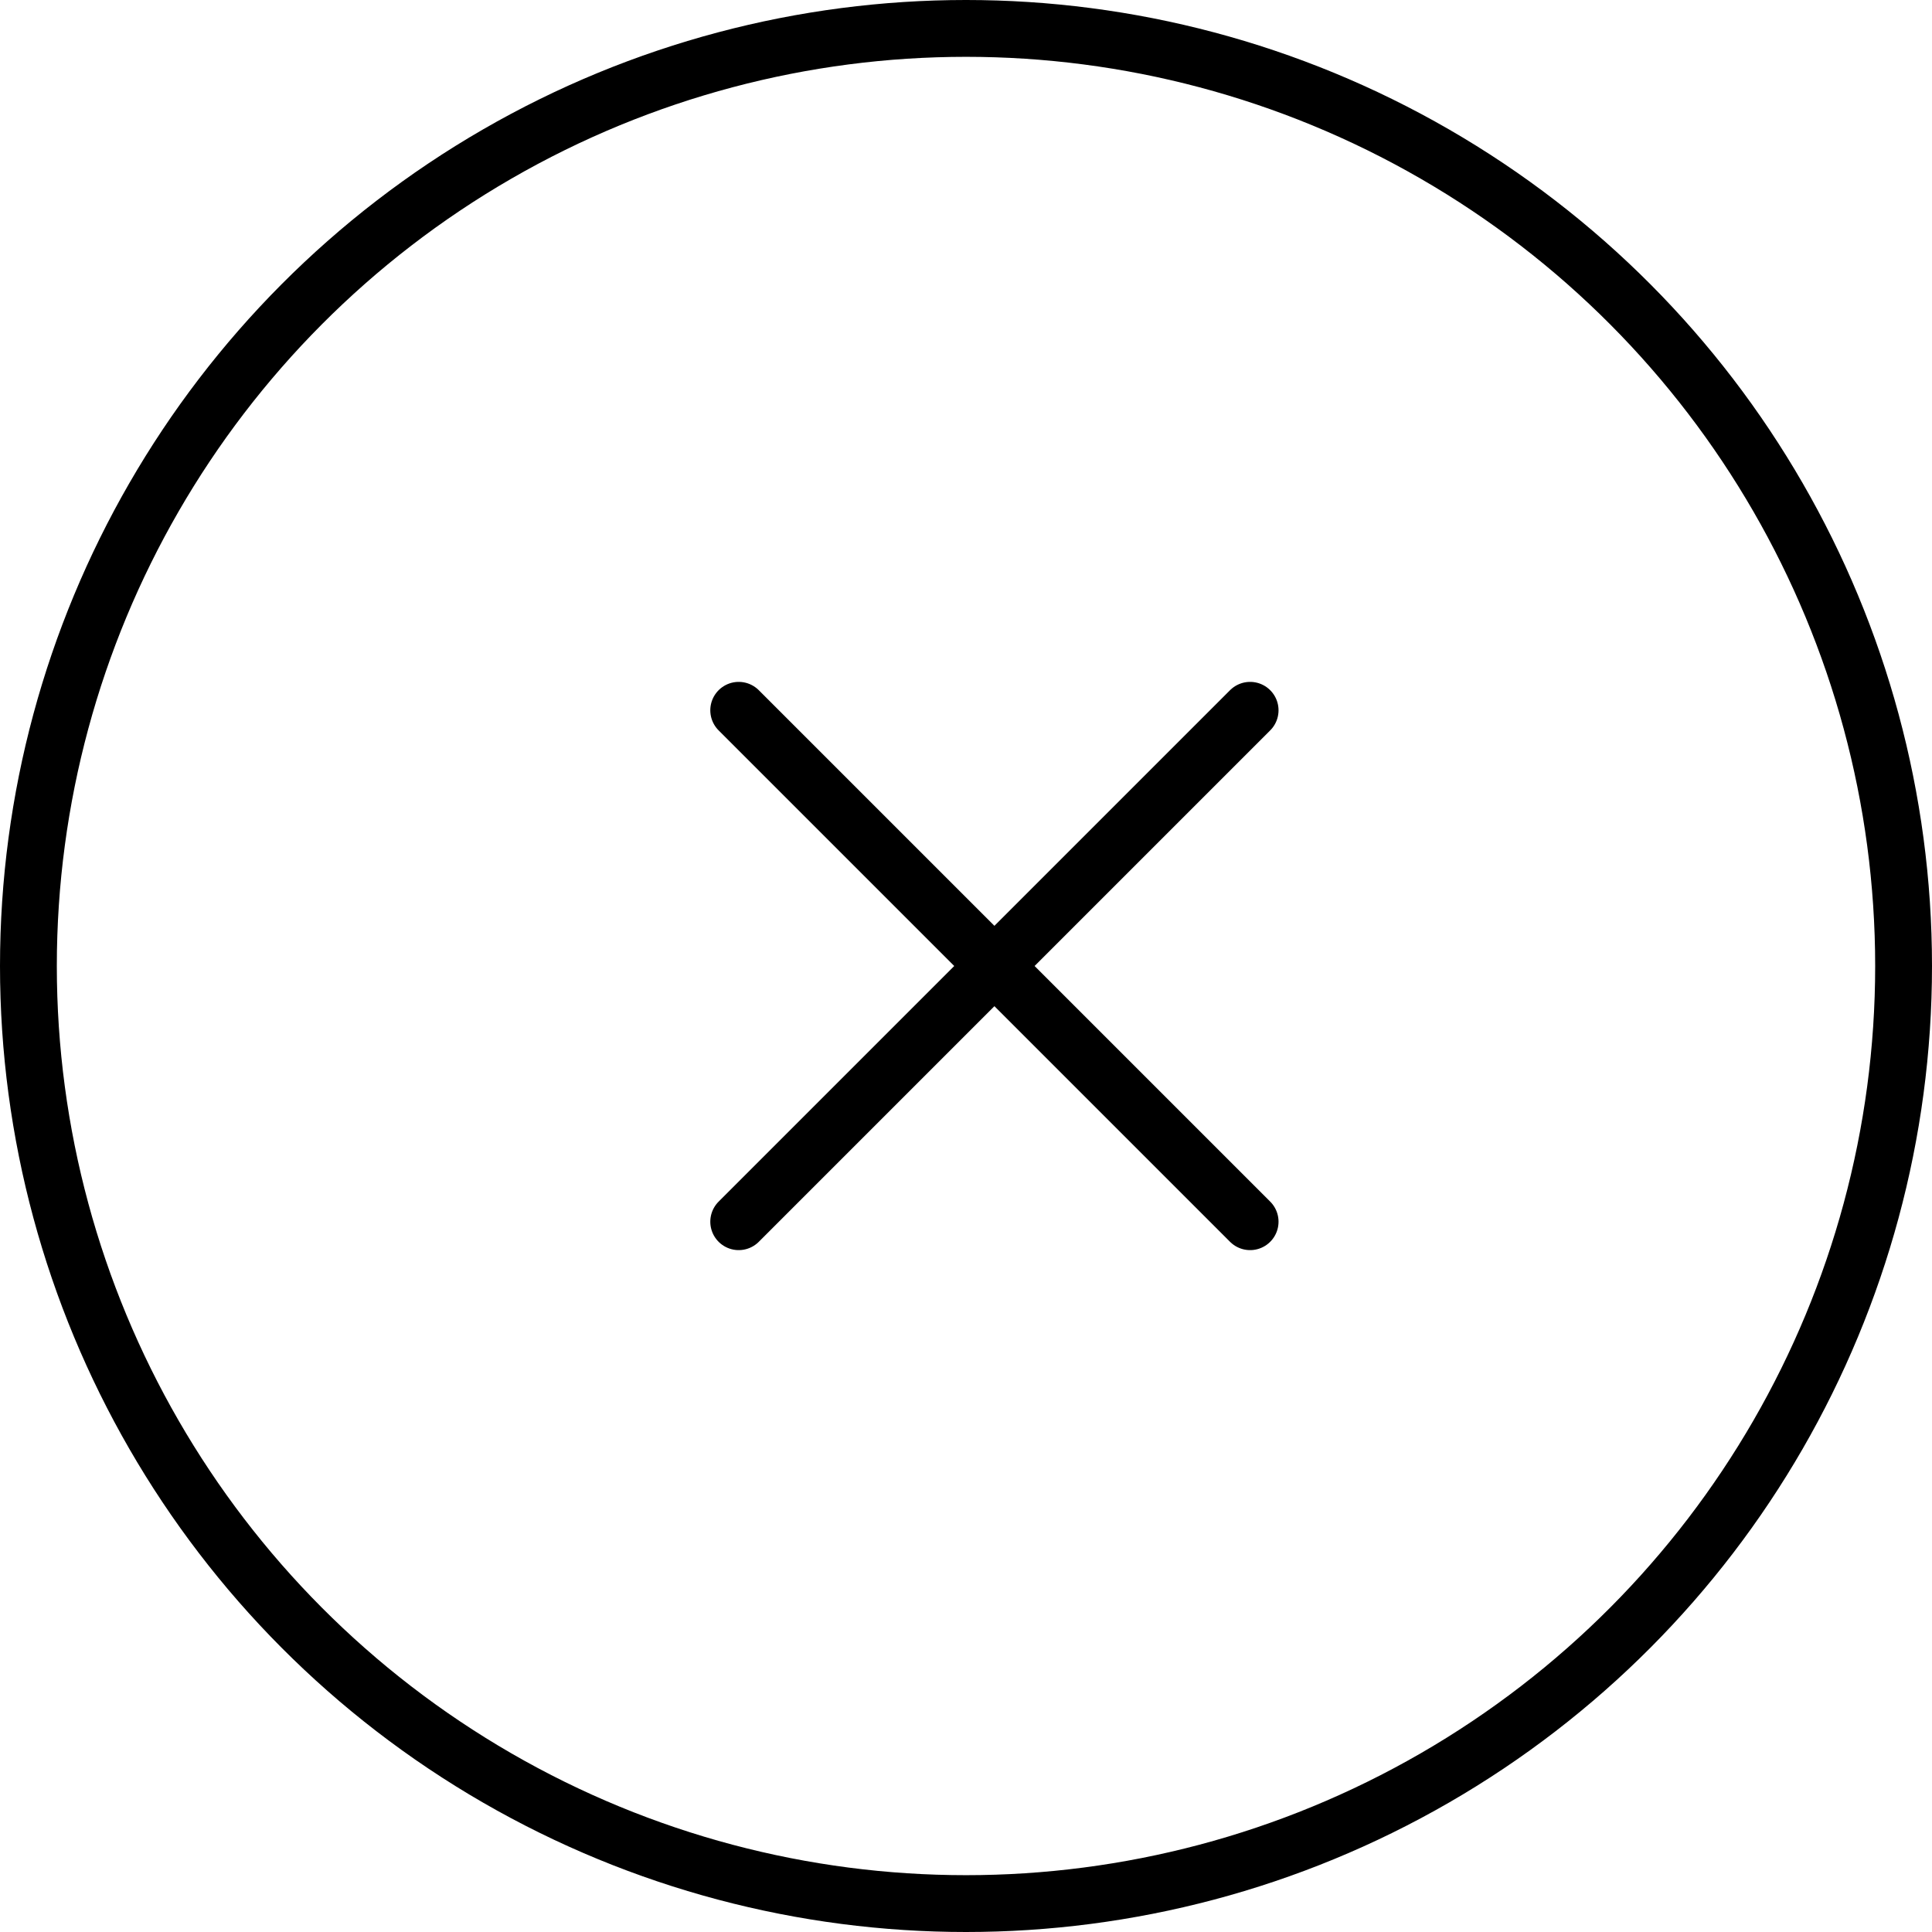
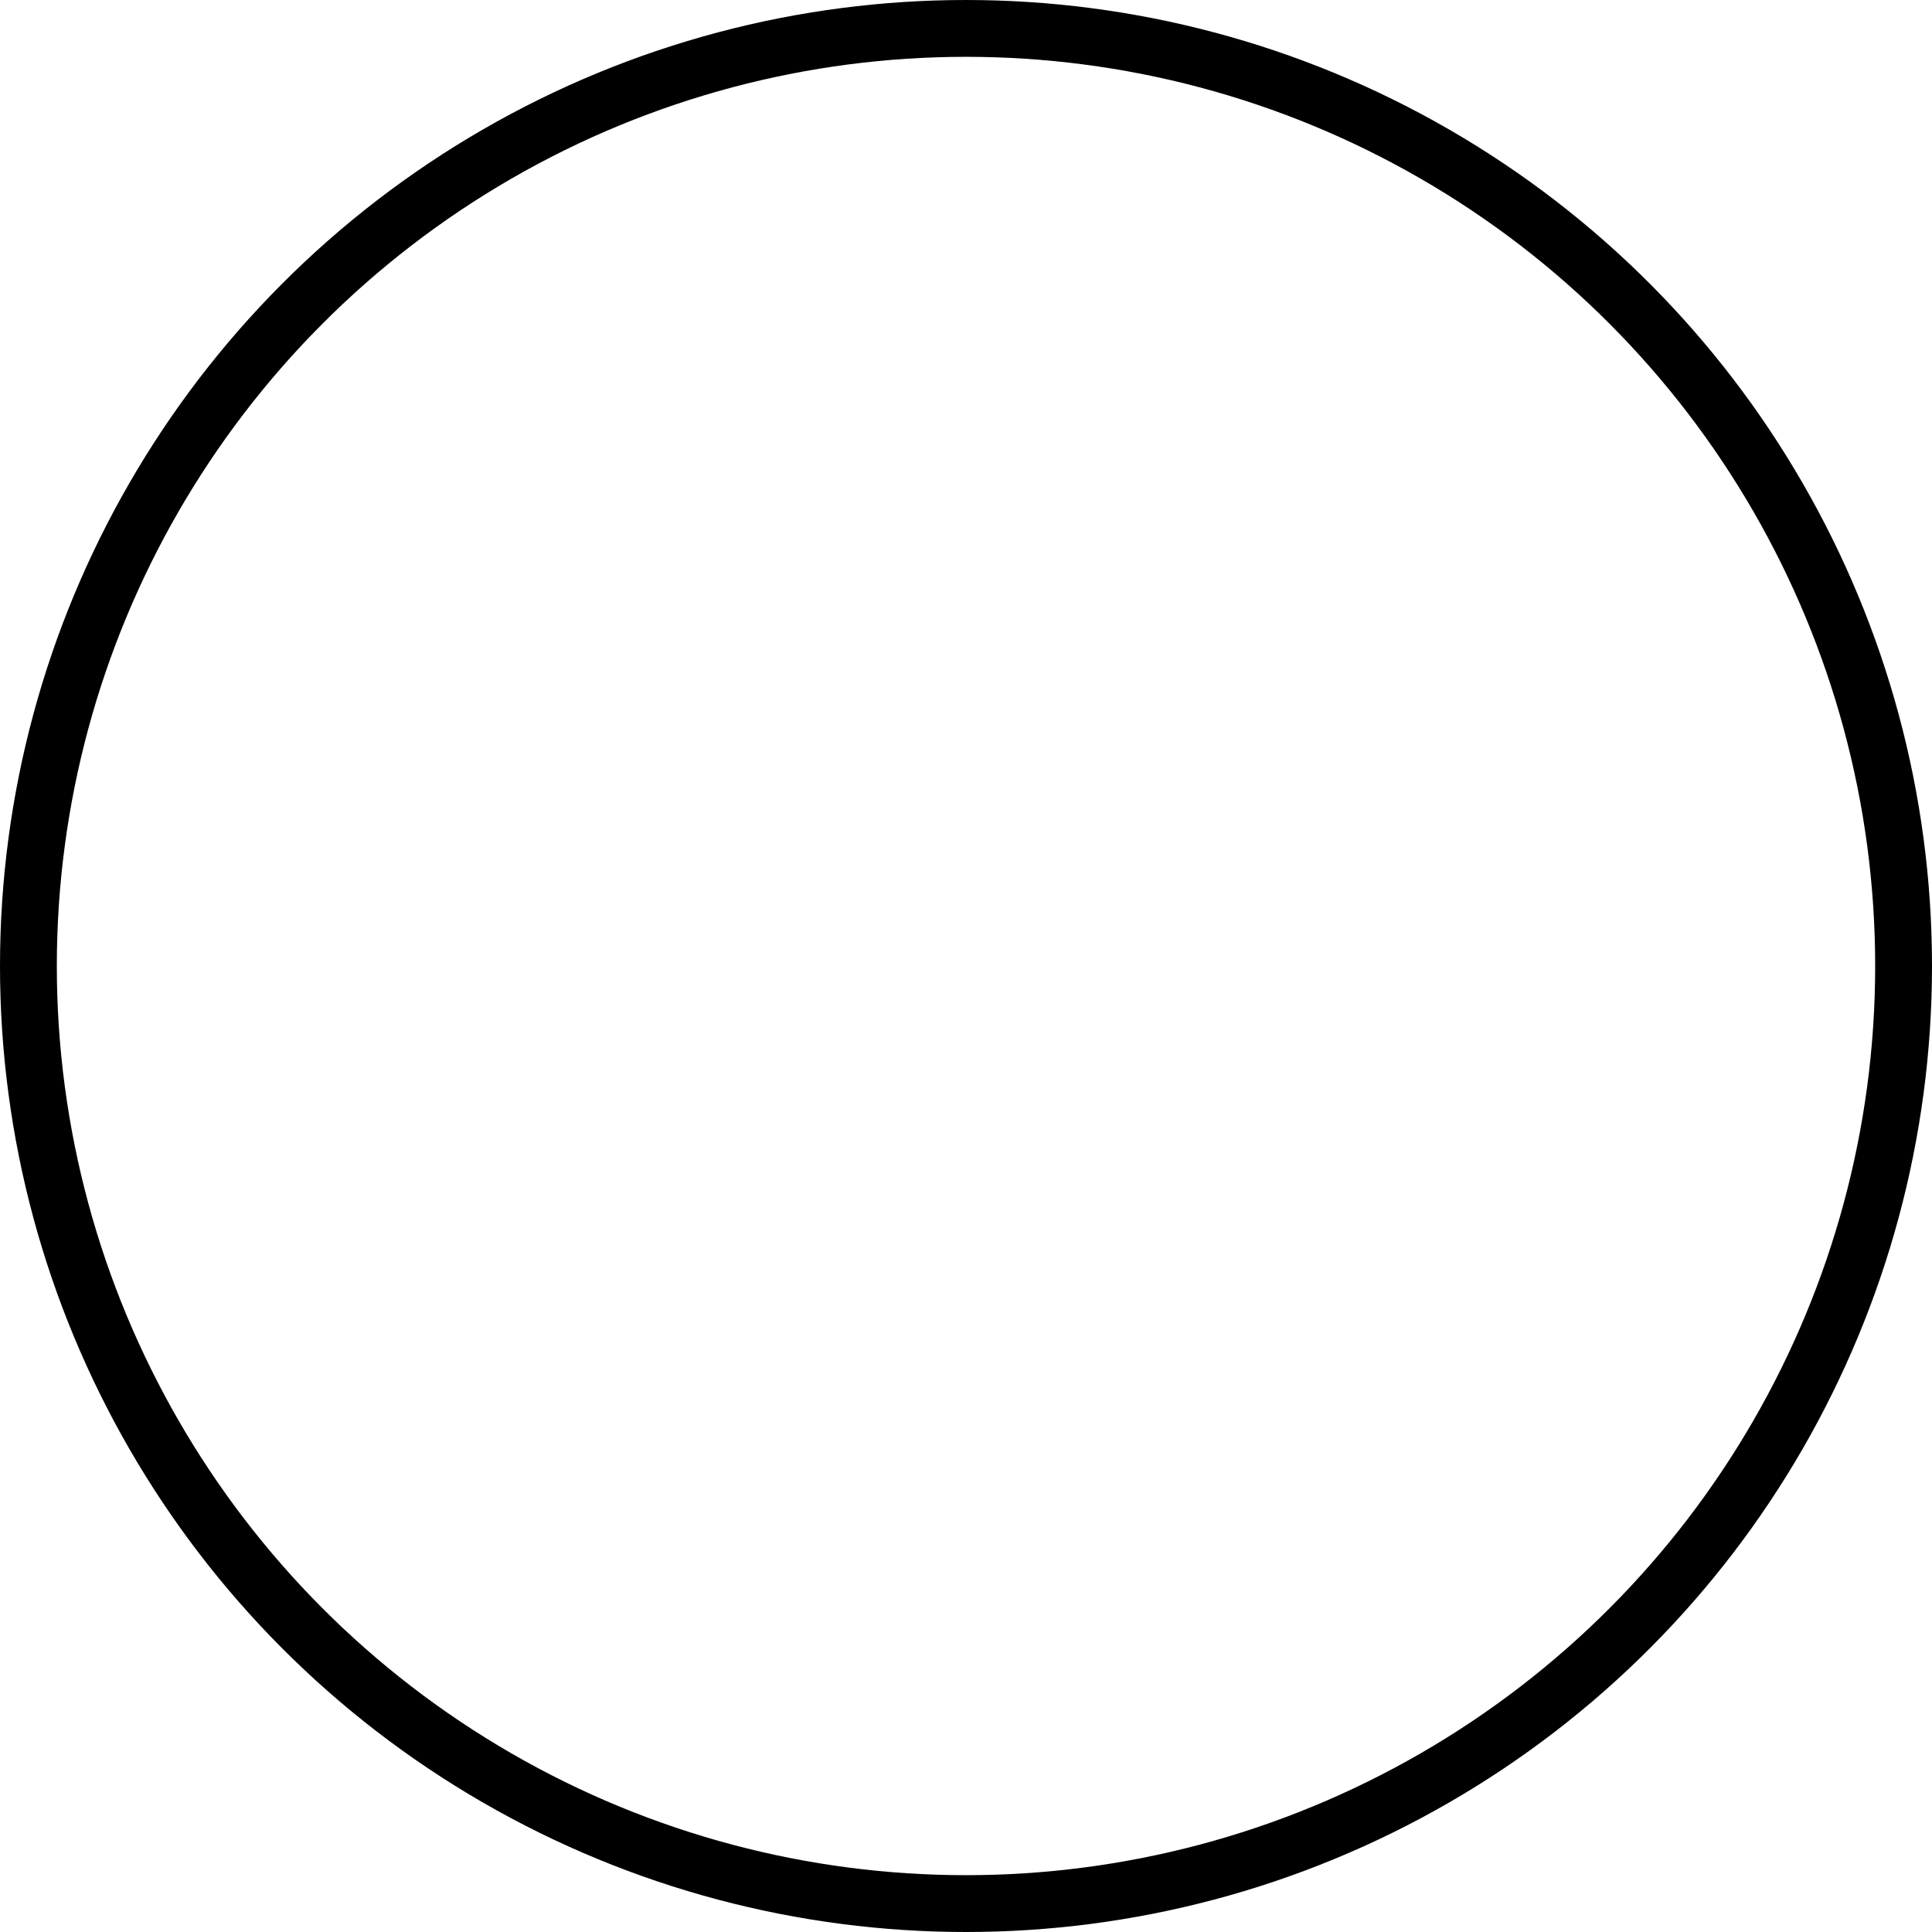
<svg xmlns="http://www.w3.org/2000/svg" width="34" height="34" viewBox="0 0 34 34" fill="none">
  <circle cx="17" cy="17" r="16.5" stroke="black" />
-   <path d="M13 12.5L22 21.5M13 21.5L22 12.5" stroke="black" stroke-linecap="round" stroke-linejoin="round" />
</svg>